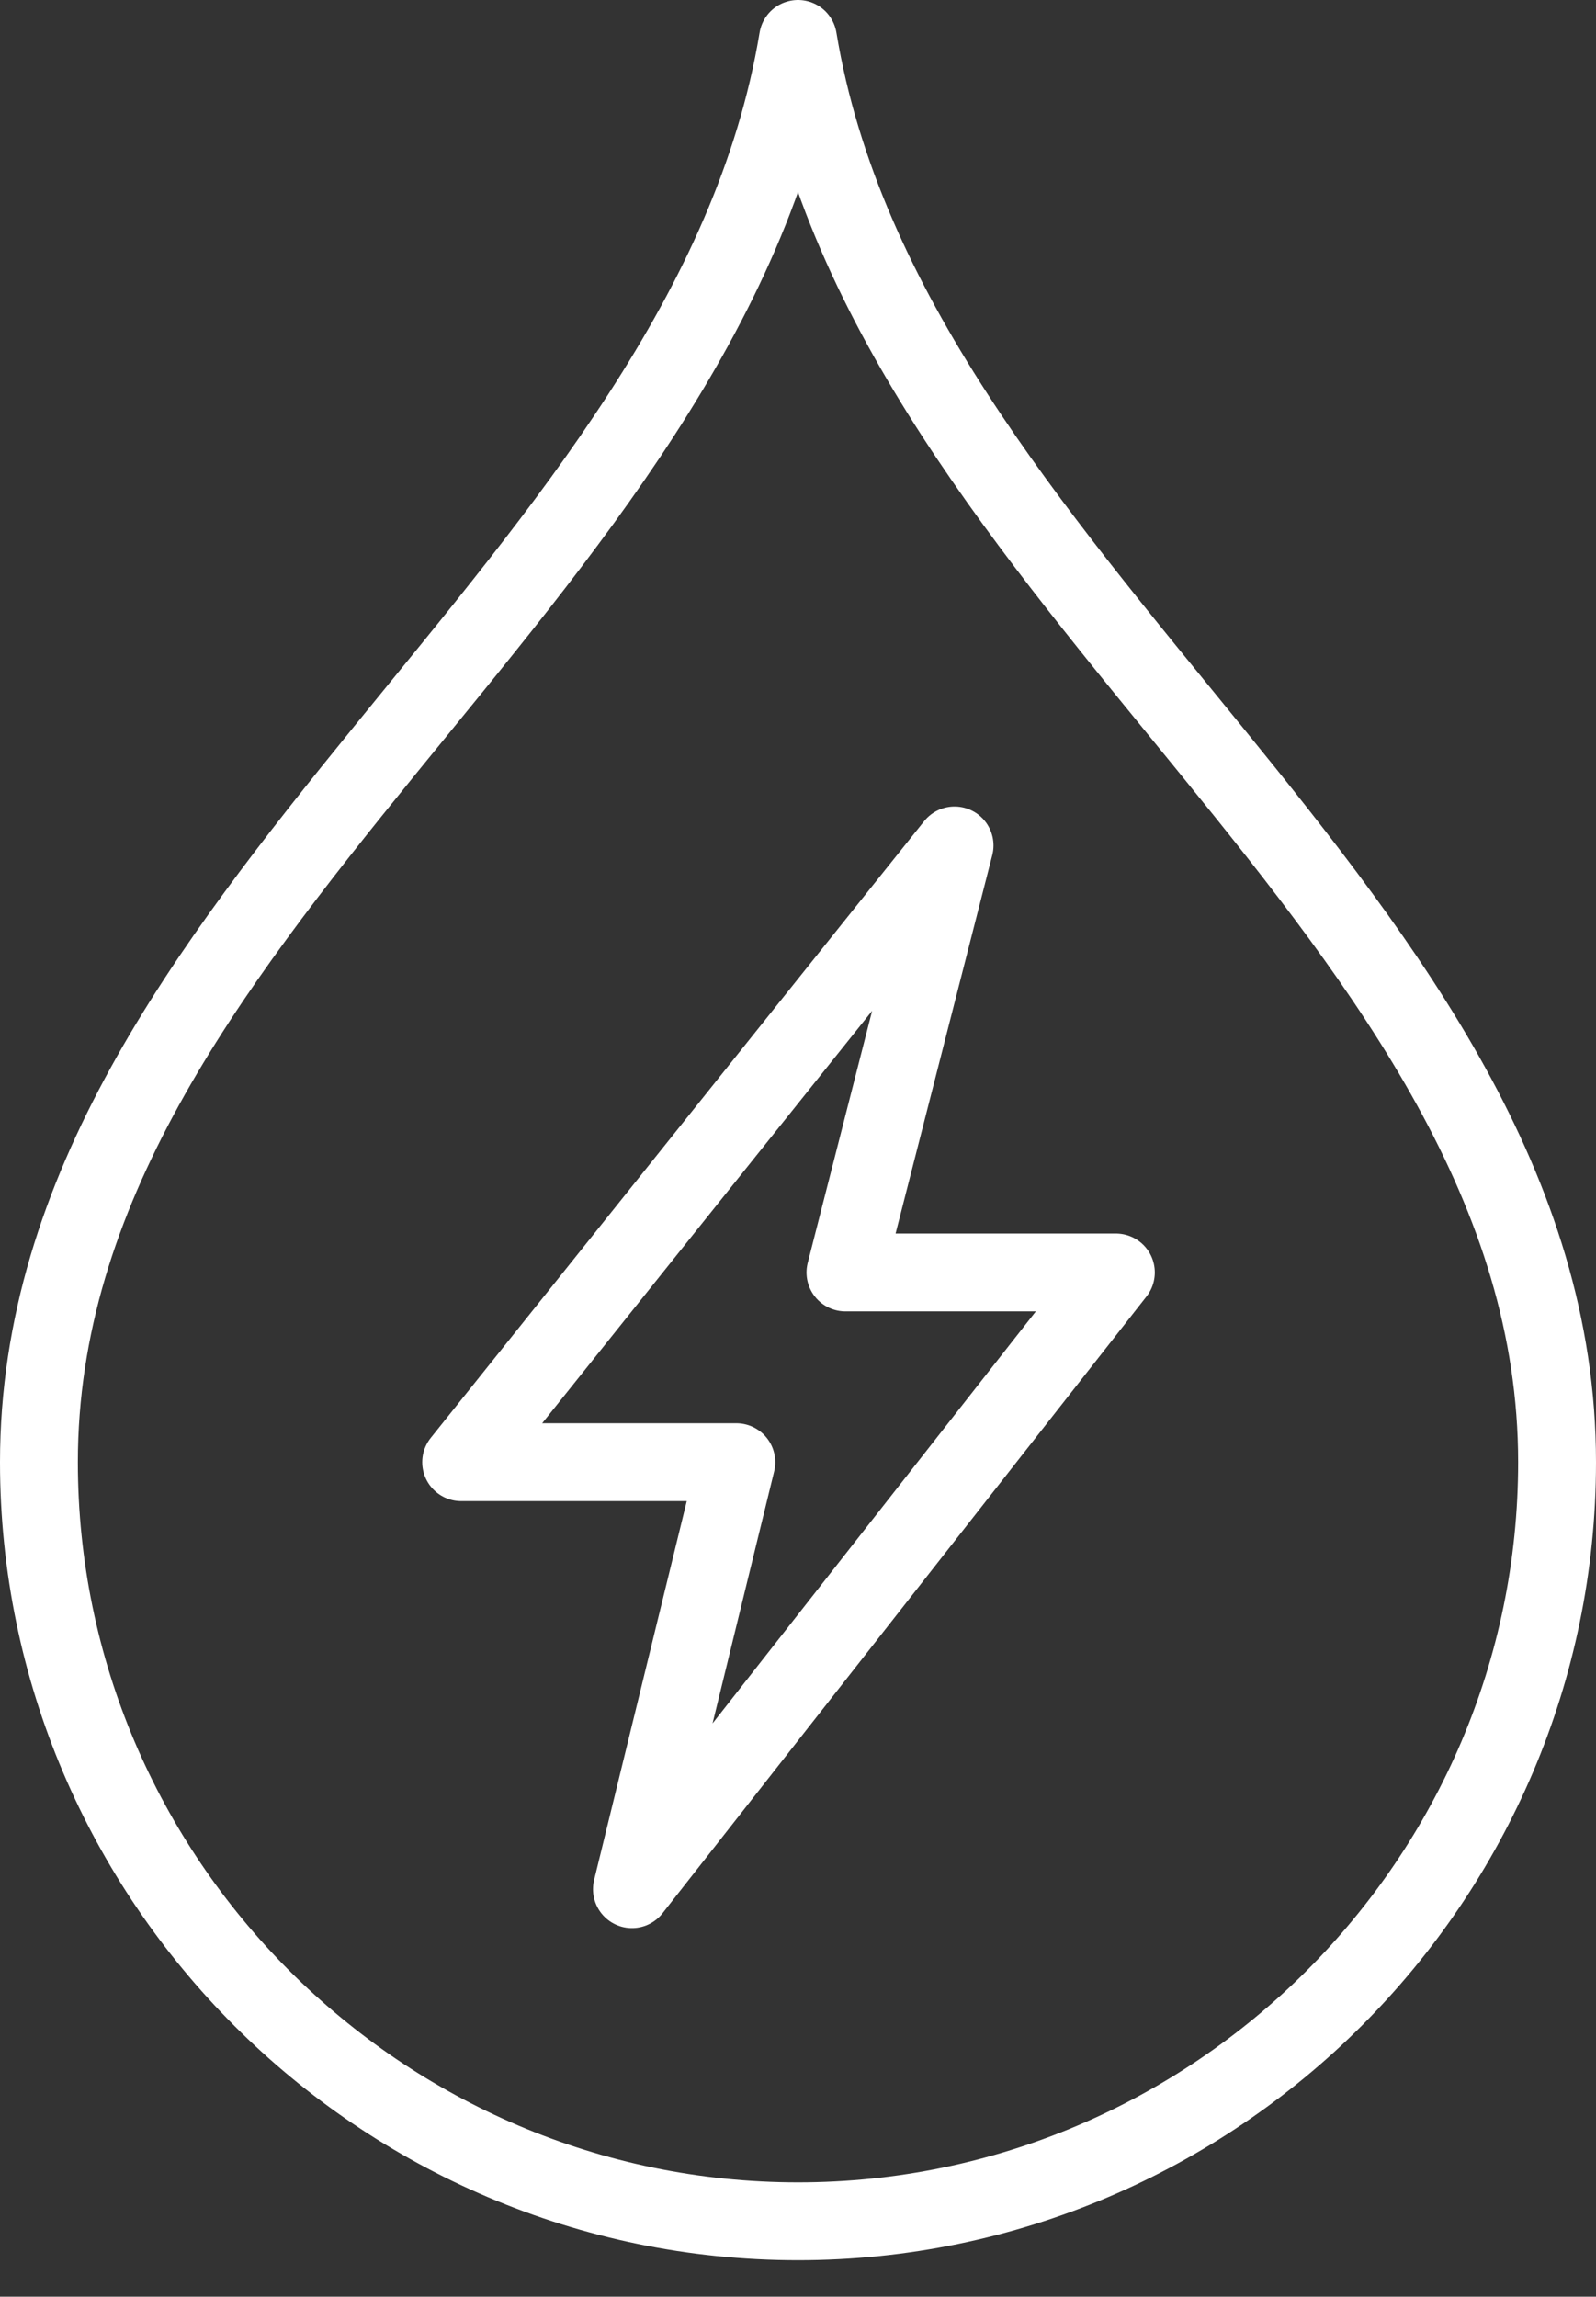
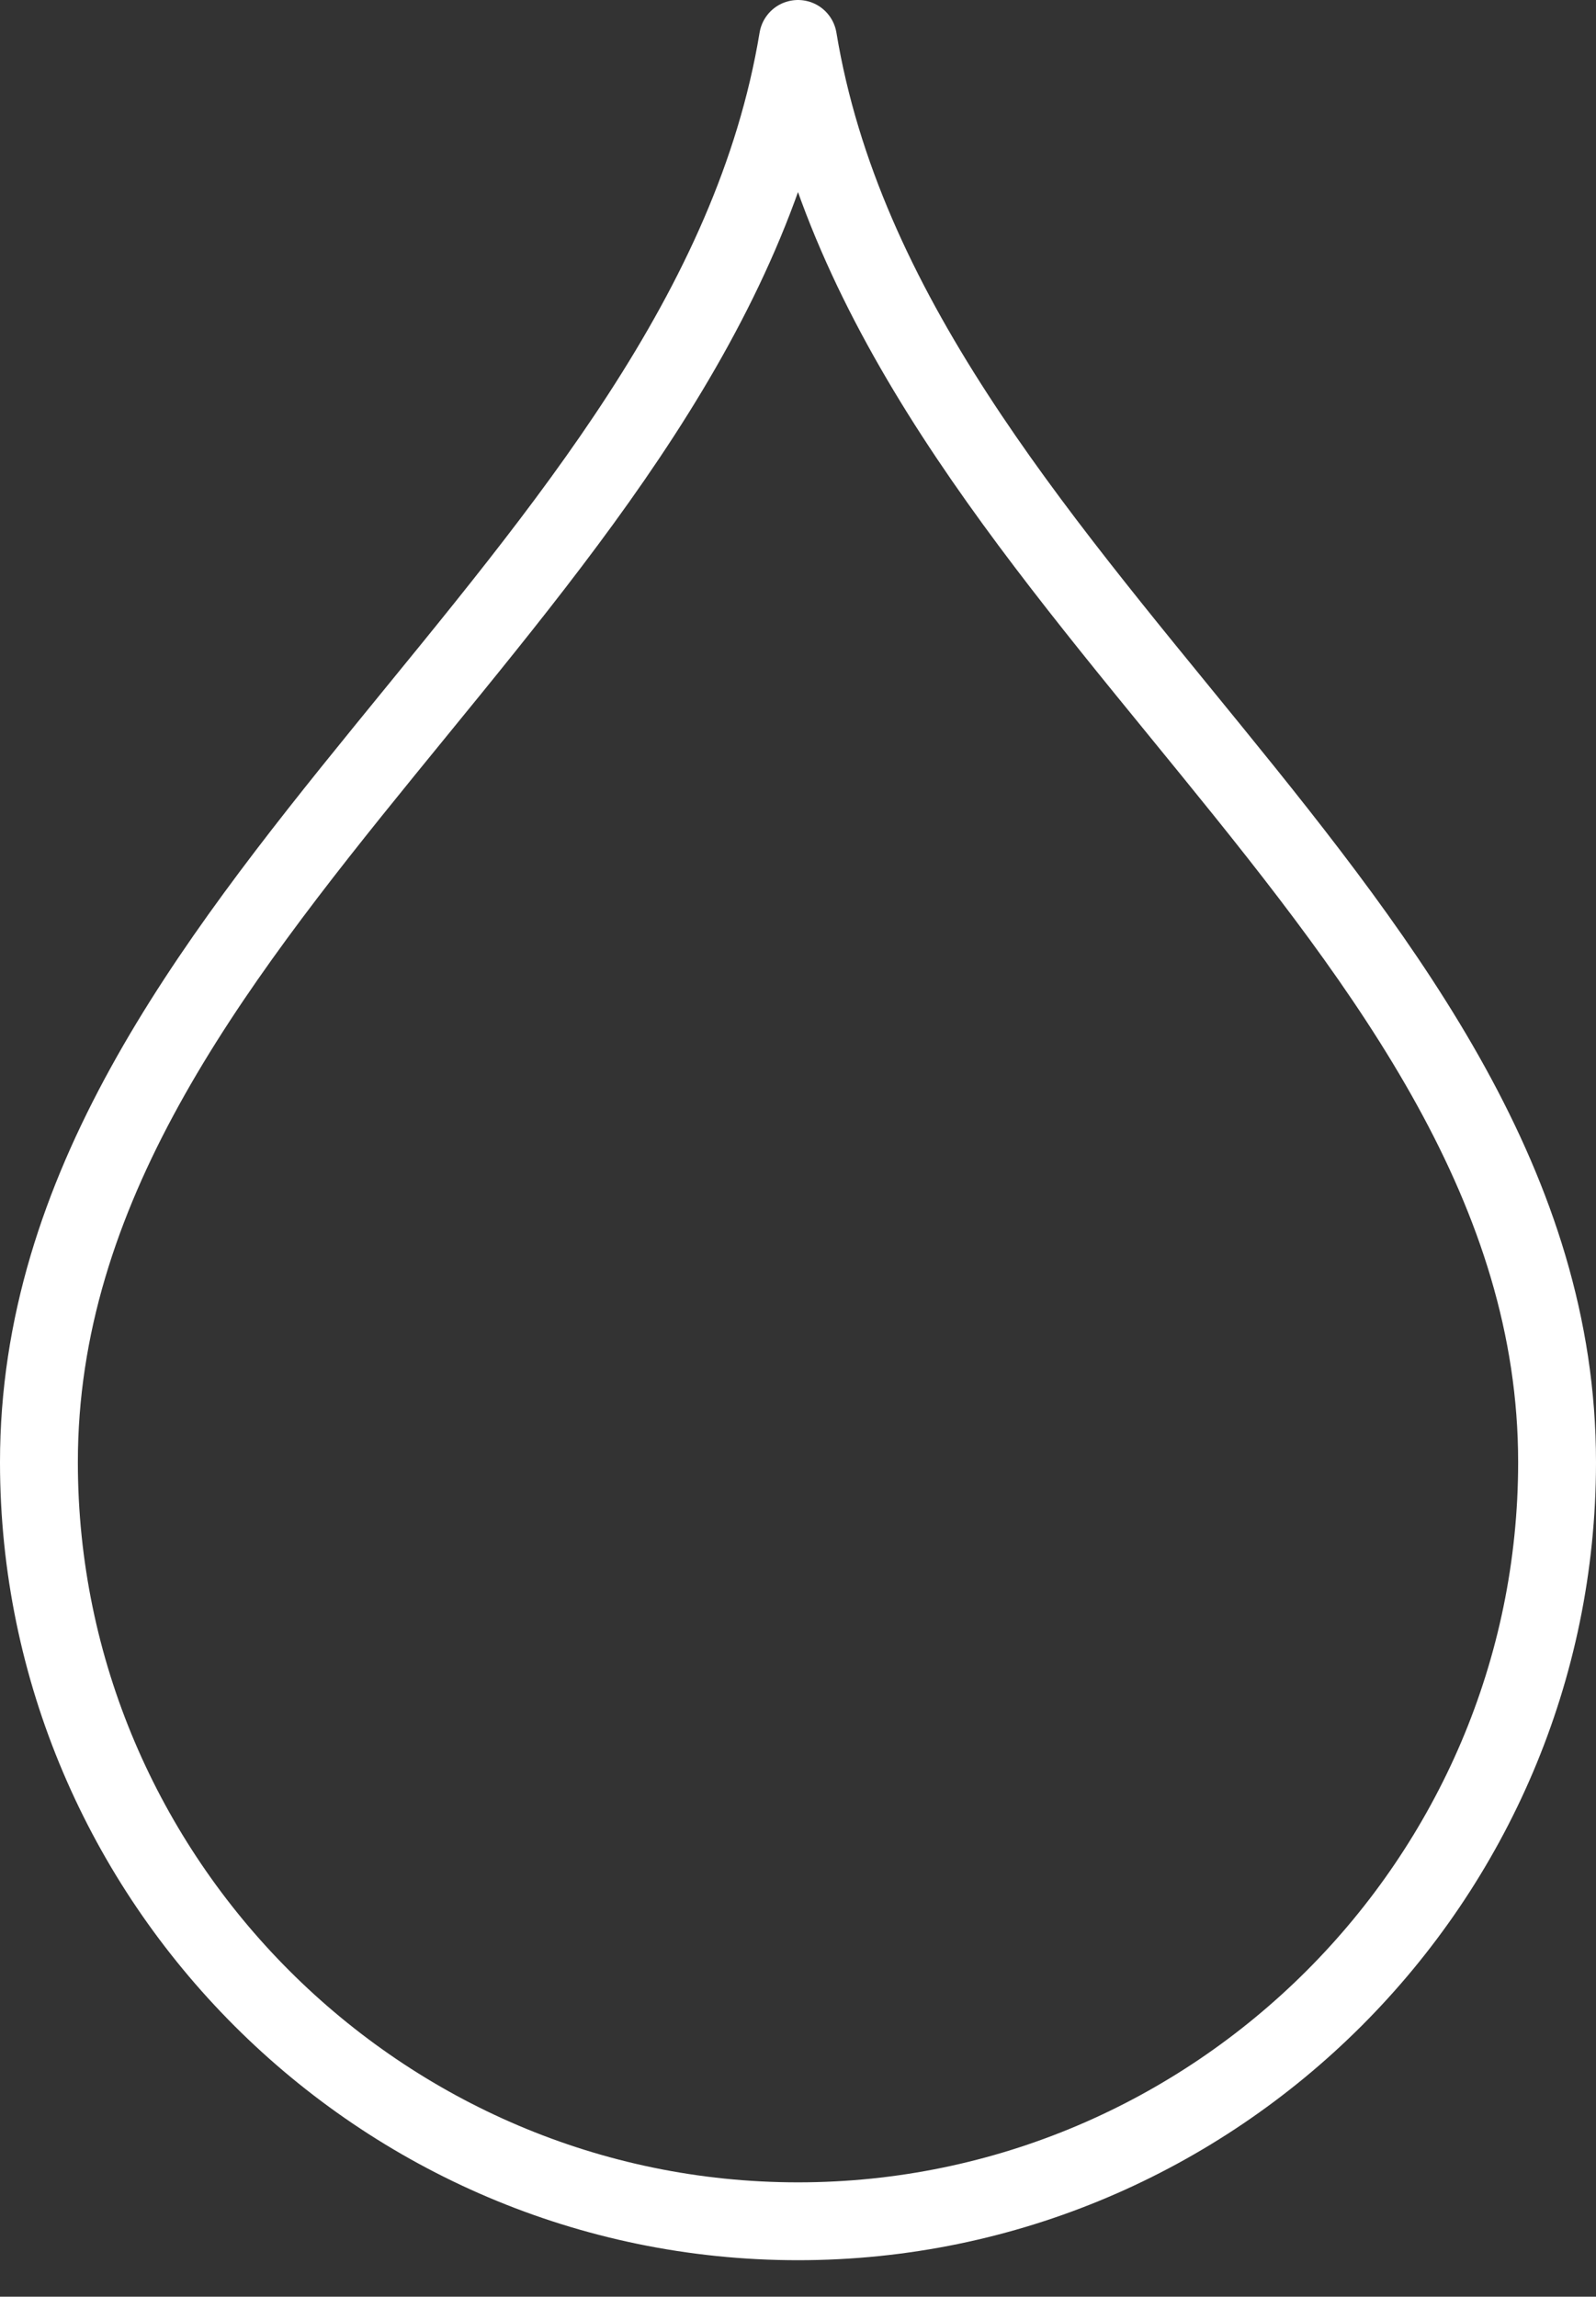
<svg xmlns="http://www.w3.org/2000/svg" width="41" height="59" viewBox="0 0 41 59" fill="none">
  <rect x="0" y="0" width="41" height="59" fill="#333333" stroke="none" />
-   <path d="M16.234 48.531L18.916 37.562H11.847L24.522 21.719L21.719 32.688H28.666L16.234 48.531Z" stroke="white" stroke-width="2" stroke-miterlimit="10" stroke-linecap="round" stroke-linejoin="round" />
  <path d="M40 37.562C40 48.288 31.225 57.062 20.5 57.062C9.775 57.062 1 48.288 1 37.562C1 23.547 18.184 15.016 20.5 1C22.816 15.016 40 23.547 40 37.562Z" stroke="white" stroke-width="2" stroke-miterlimit="10" stroke-linecap="round" stroke-linejoin="round" />
</svg>